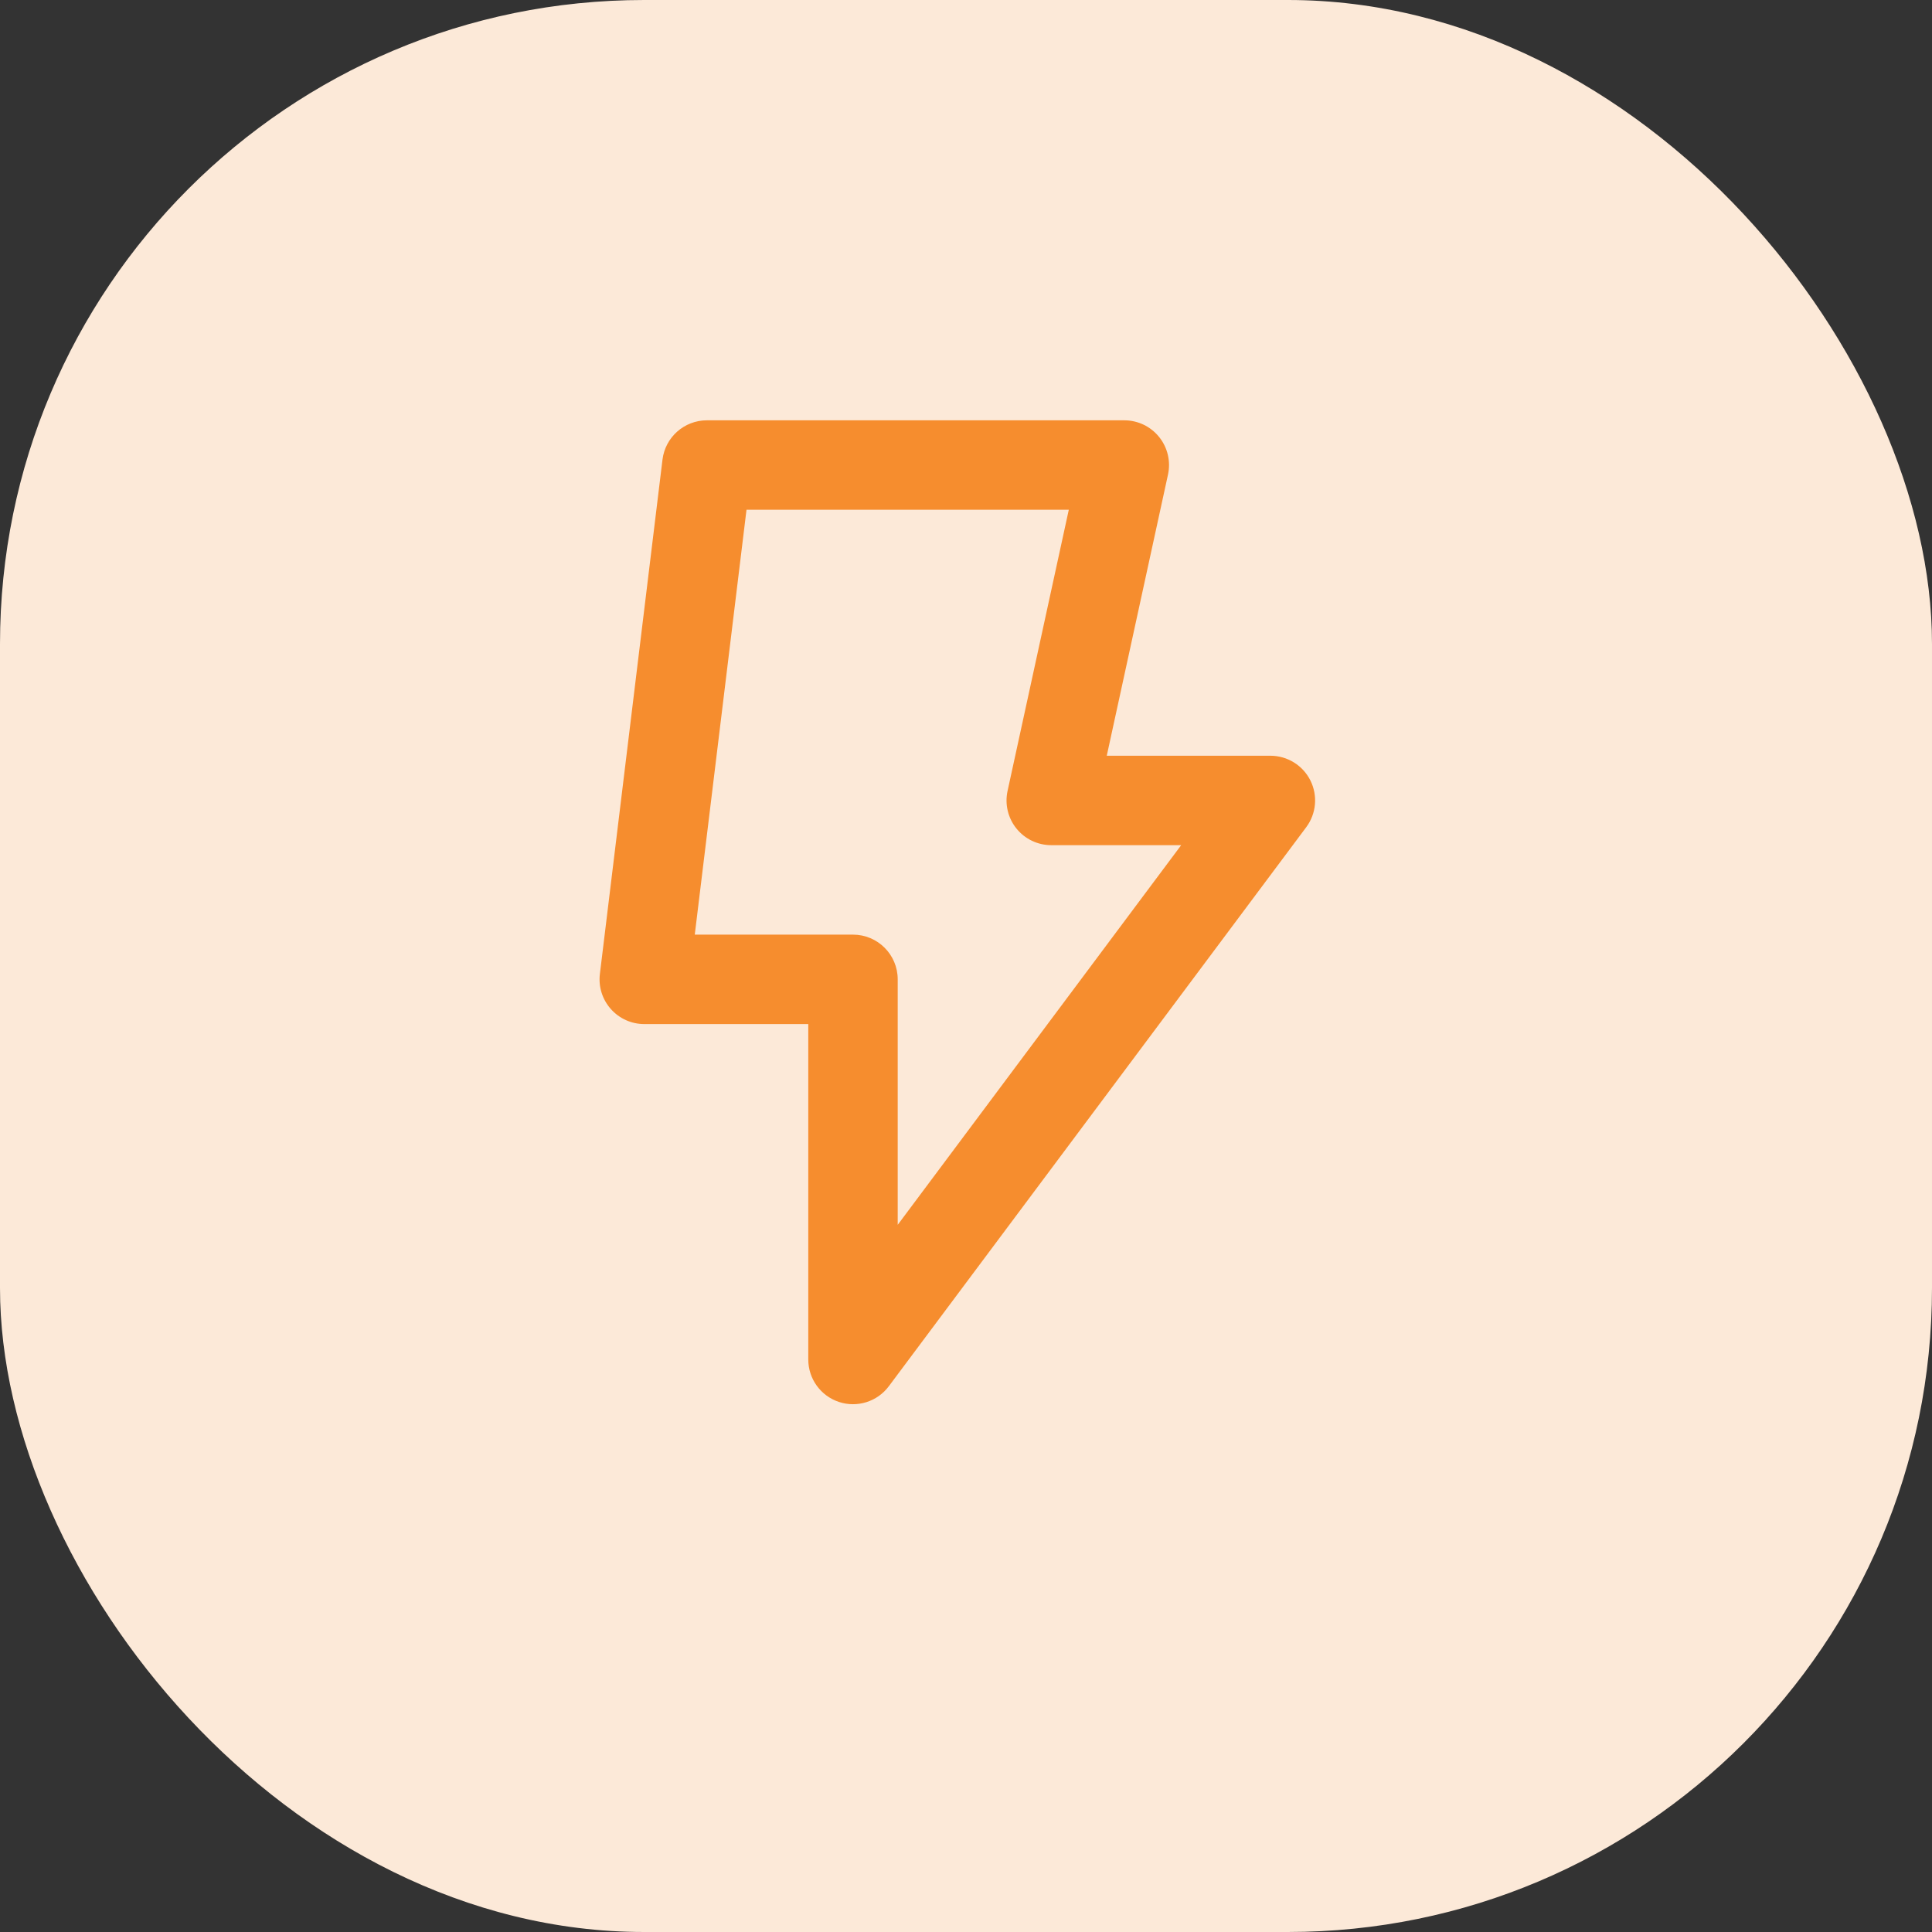
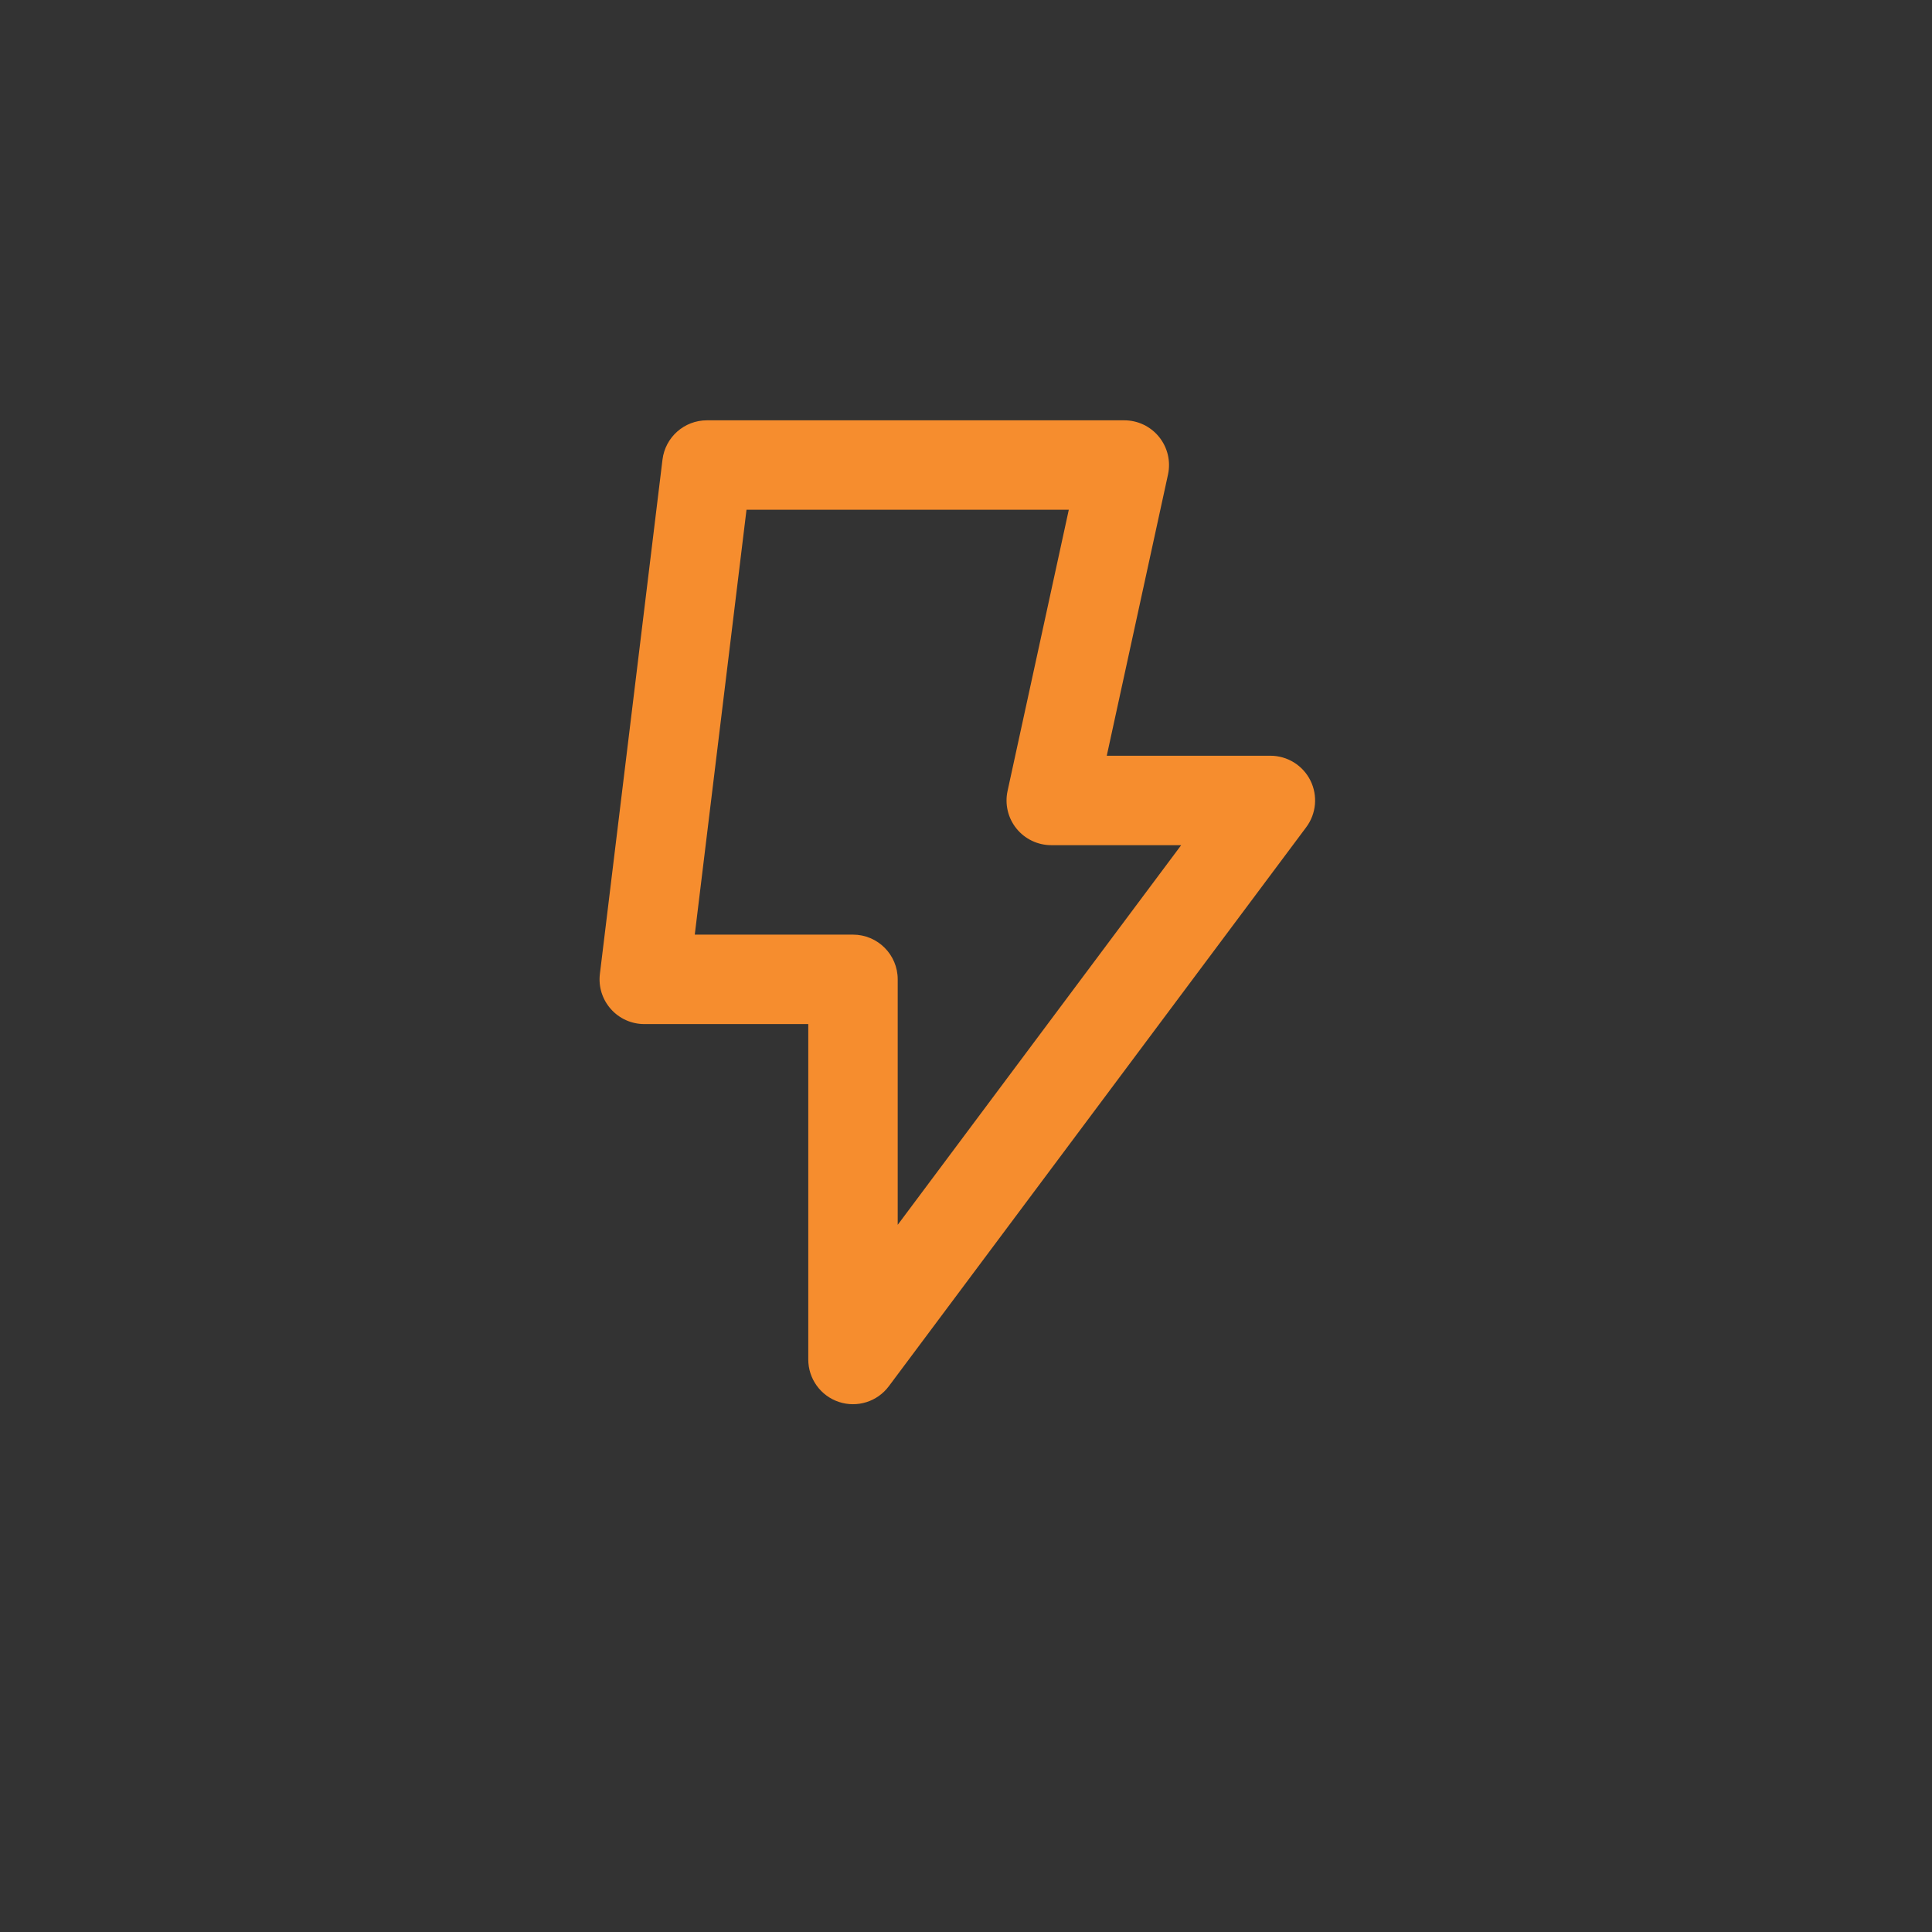
<svg xmlns="http://www.w3.org/2000/svg" width="72" height="72" viewBox="0 0 72 72" fill="none">
  <rect x="0" y="0" width="72" height="72" fill="#333333" stroke="none" />
-   <rect width="72" height="72" rx="24" fill="#FCE9D8" />
  <path fill-rule="evenodd" clip-rule="evenodd" d="M24.689 17.129C24.791 16.293 25.501 15.664 26.344 15.664H41.899C42.404 15.664 42.881 15.892 43.197 16.285C43.514 16.678 43.635 17.193 43.528 17.685L41.246 28.164H47.344C47.974 28.164 48.551 28.52 48.834 29.084C49.116 29.648 49.056 30.323 48.679 30.828L33.124 51.661C32.694 52.237 31.944 52.472 31.263 52.246C30.581 52.019 30.122 51.382 30.122 50.664V38.164H24.01C23.533 38.164 23.079 37.96 22.763 37.602C22.446 37.245 22.298 36.77 22.356 36.296L24.689 17.129ZM27.82 18.997L25.892 34.831H31.788C32.709 34.831 33.455 35.577 33.455 36.497V45.646L44.019 31.497H39.177C38.673 31.497 38.196 31.269 37.879 30.876C37.563 30.484 37.441 29.969 37.549 29.476L39.831 18.997H27.82Z" fill="#F68D2E" />
</svg>